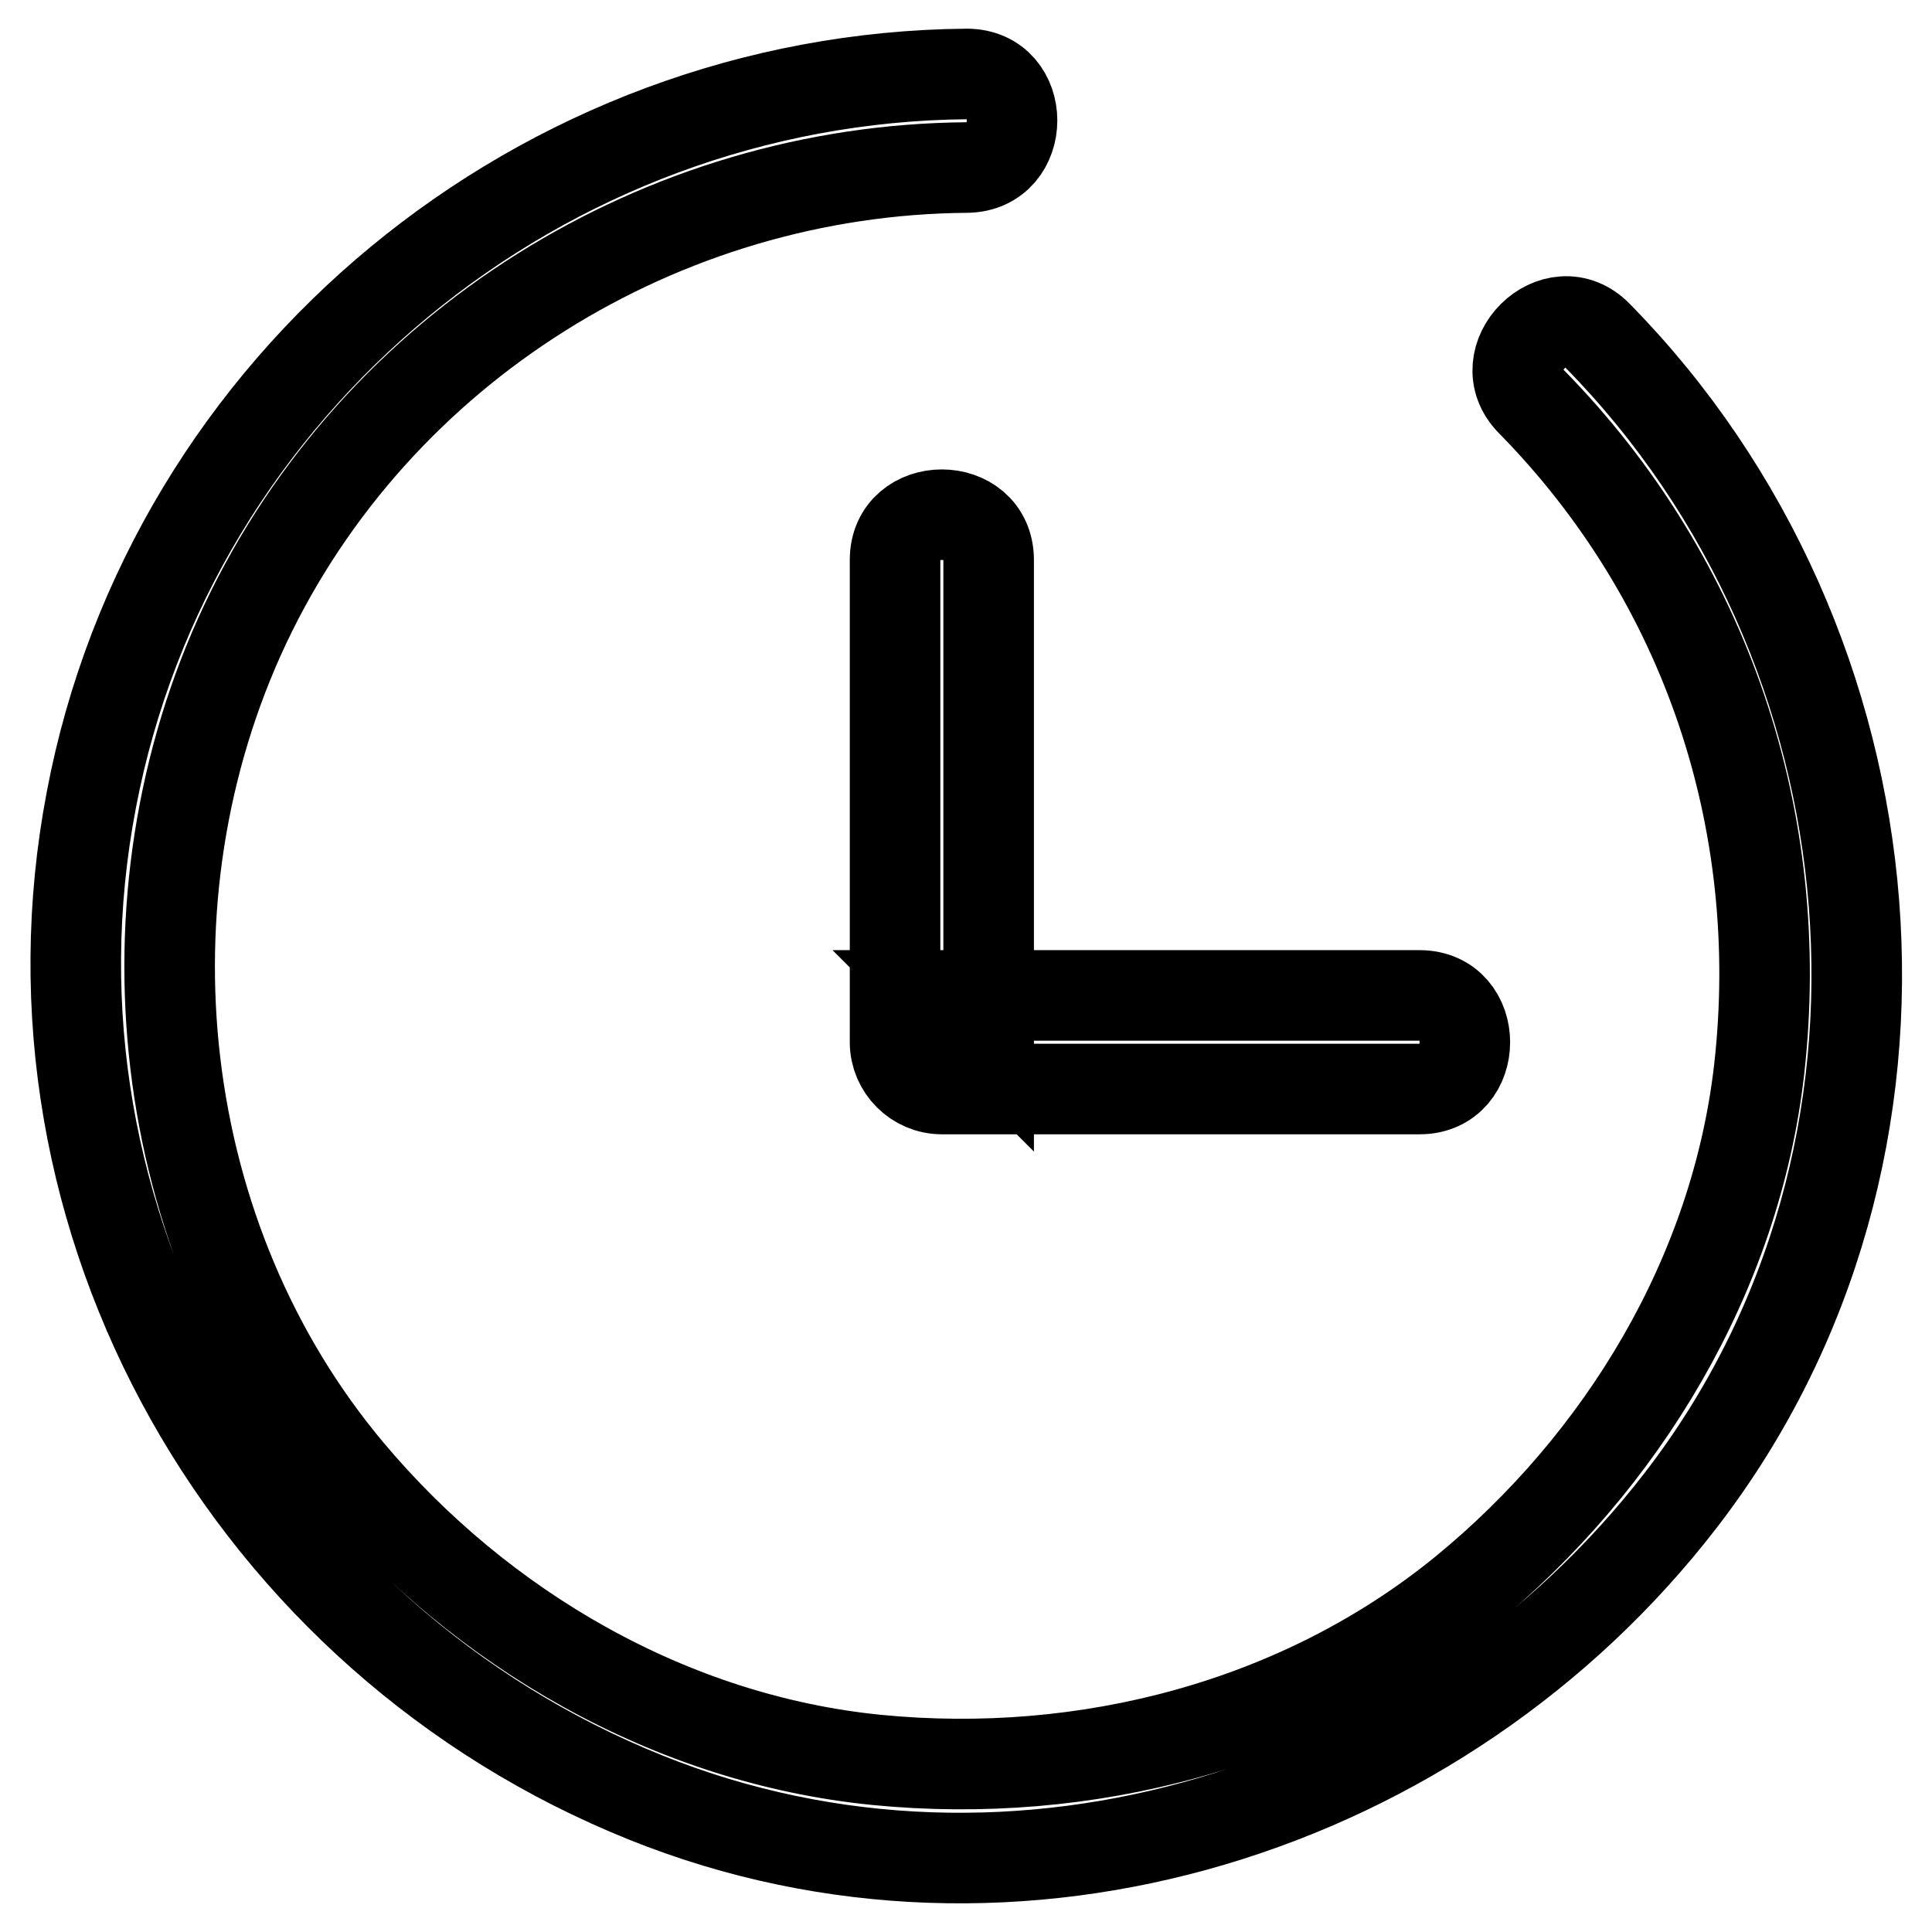
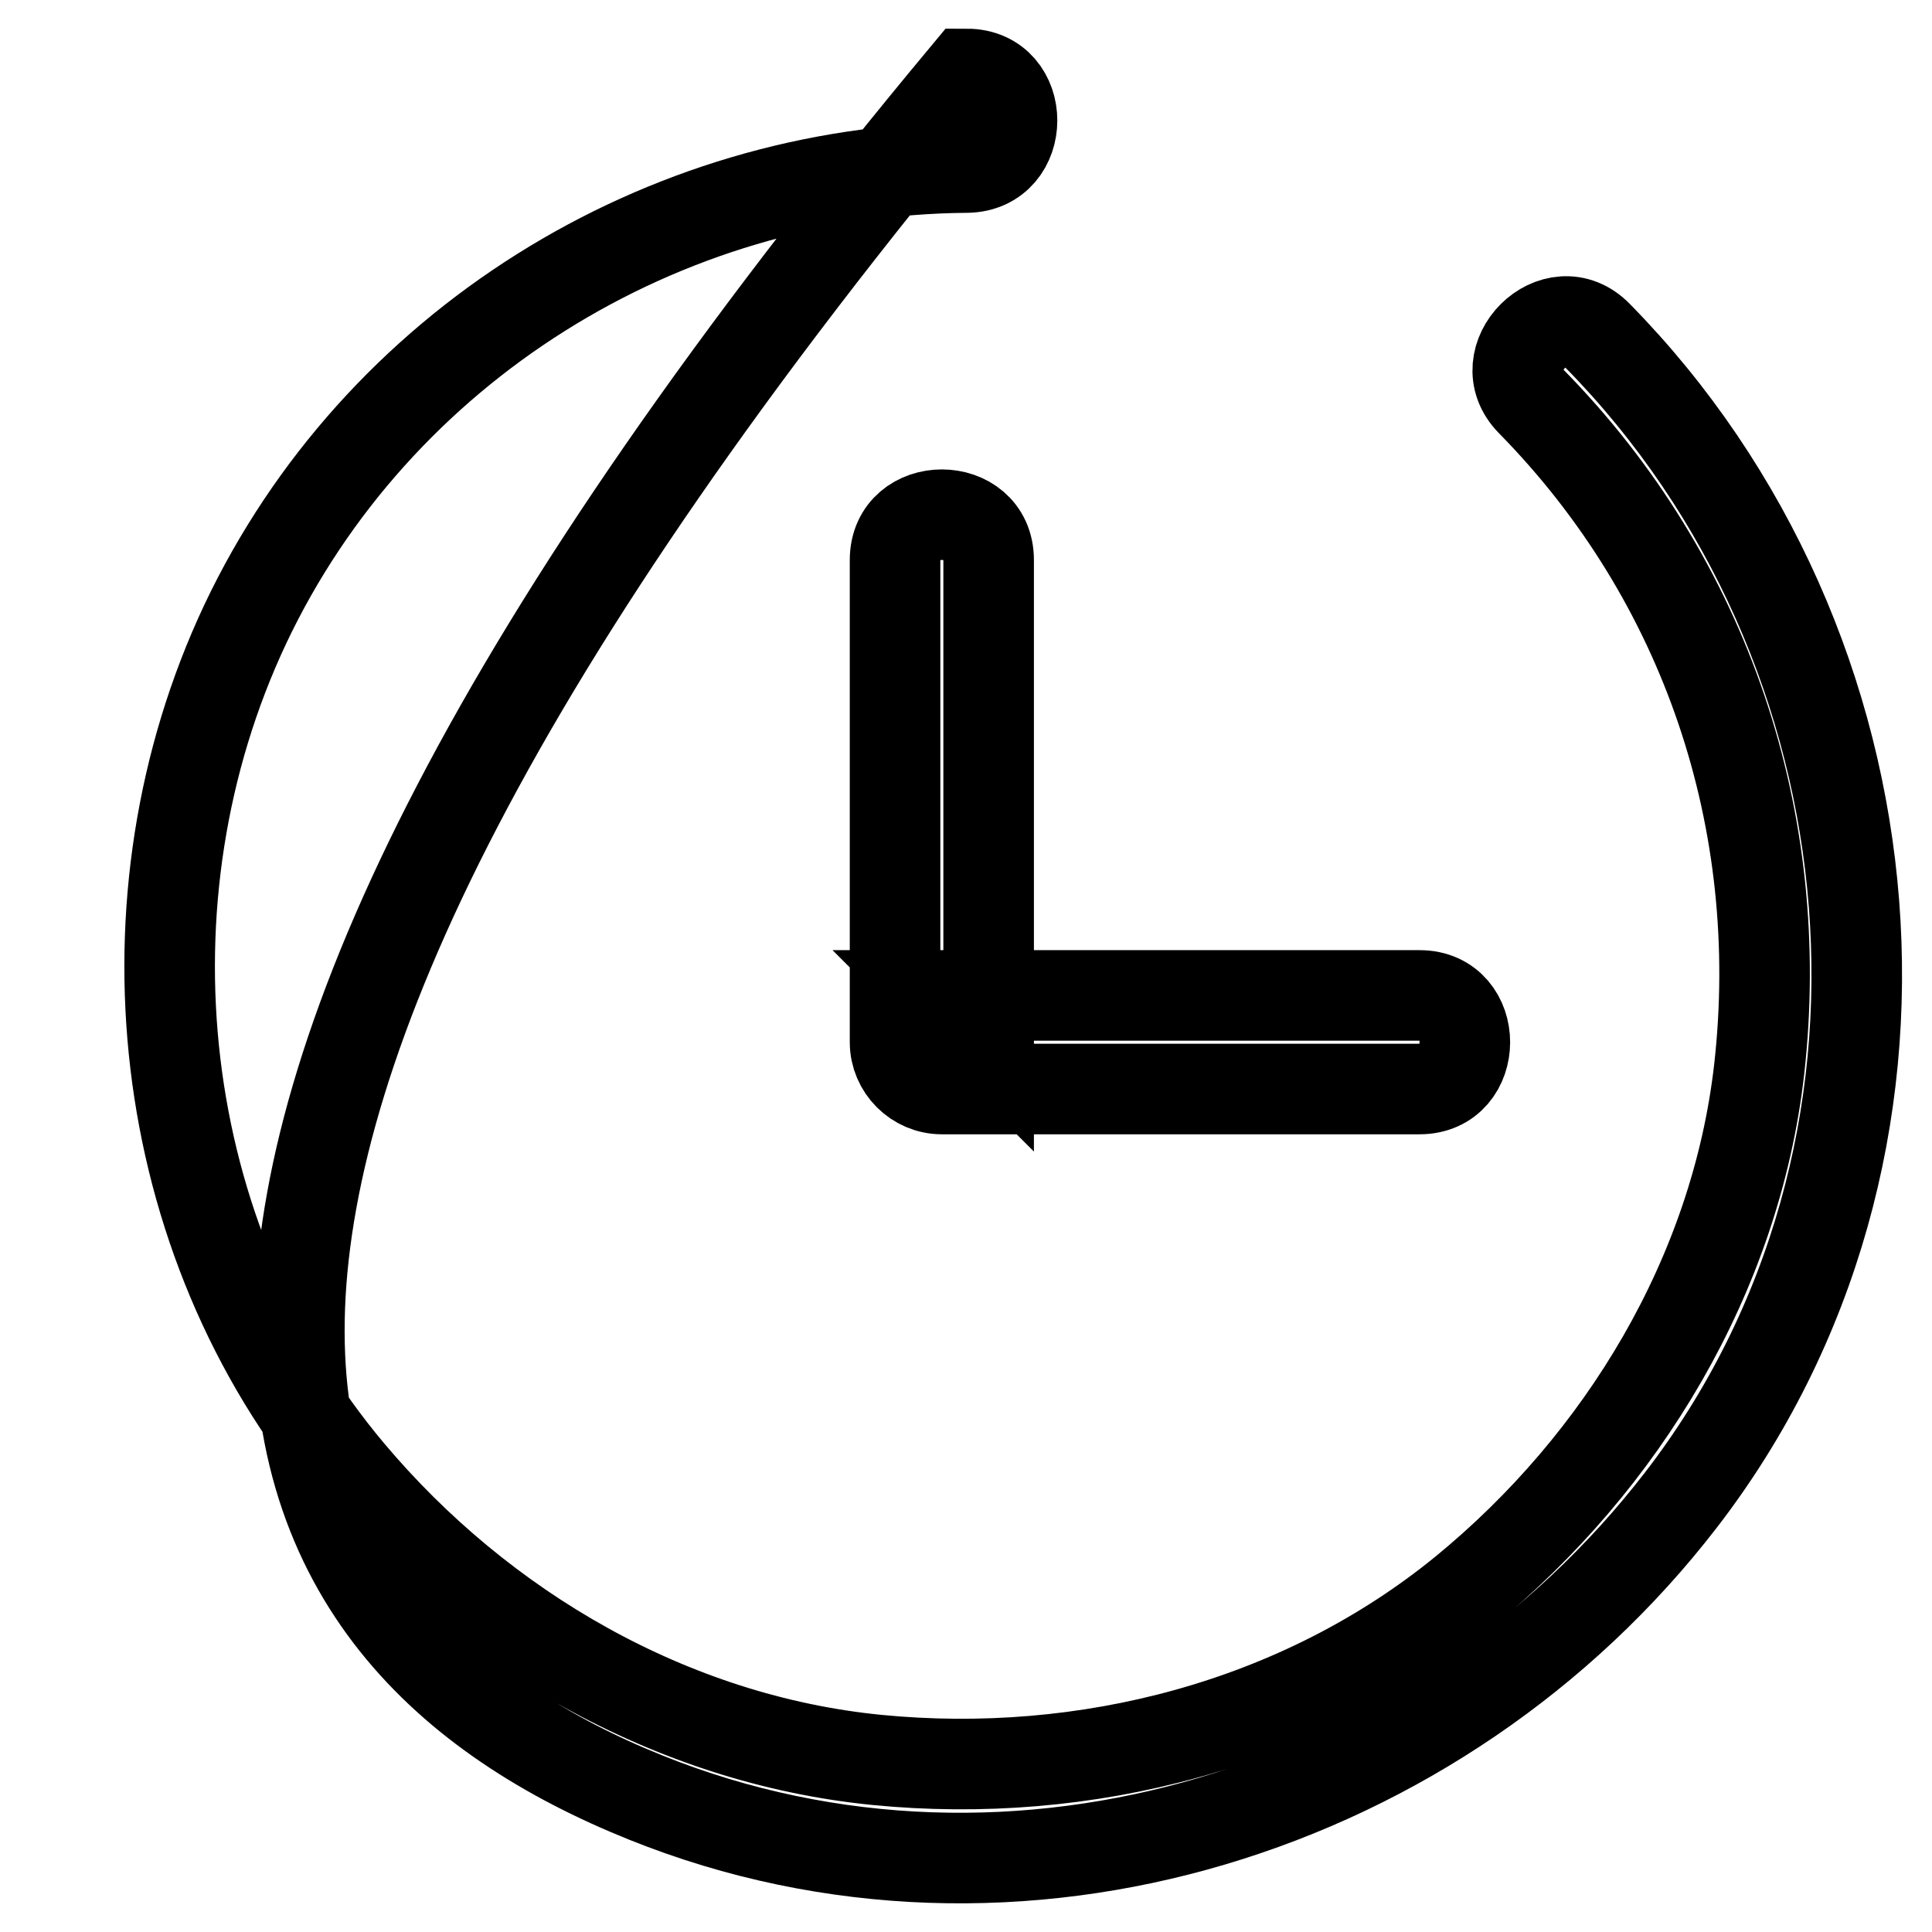
<svg xmlns="http://www.w3.org/2000/svg" version="1.1" x="0px" y="0px" viewBox="0 0 256 256" enable-background="new 0 0 256 256" xml:space="preserve">
  <g>
-     <path stroke-width="12" fill-opacity="0" stroke="#000000" d="M202.9,53.2c23.2,23.6,33.9,55.7,30.2,88.5c-3.1,27.2-18.1,52-39.1,69.2c-21.7,17.7-50.2,25-77.8,22.3 c-27.3-2.7-52.4-17.3-69.9-38.1c-26-30.9-30.9-76.1-13.8-112.4c17.4-36.8,55.2-60.2,95.6-60.5c8-0.1,8-12.4,0-12.4 C71.9,10.3,22.6,50.6,12.1,106C1.4,161.9,33.3,217.2,85.6,238.2c49,19.7,105.4,1.7,137.1-39.4c35.6-46.1,29.3-113.3-11-154.3 C206.1,38.7,197.3,47.5,202.9,53.2L202.9,53.2z M118.6,74.2v63.9c0,3.4,2.8,6.2,6.2,6.2h63.3c8,0,8-12.4,0-12.4h-63.3l6.2,6.2V74.2 C131,66.2,118.6,66.2,118.6,74.2z" />
+     <path stroke-width="12" fill-opacity="0" stroke="#000000" d="M202.9,53.2c23.2,23.6,33.9,55.7,30.2,88.5c-3.1,27.2-18.1,52-39.1,69.2c-21.7,17.7-50.2,25-77.8,22.3 c-27.3-2.7-52.4-17.3-69.9-38.1c-26-30.9-30.9-76.1-13.8-112.4c17.4-36.8,55.2-60.2,95.6-60.5c8-0.1,8-12.4,0-12.4 C1.4,161.9,33.3,217.2,85.6,238.2c49,19.7,105.4,1.7,137.1-39.4c35.6-46.1,29.3-113.3-11-154.3 C206.1,38.7,197.3,47.5,202.9,53.2L202.9,53.2z M118.6,74.2v63.9c0,3.4,2.8,6.2,6.2,6.2h63.3c8,0,8-12.4,0-12.4h-63.3l6.2,6.2V74.2 C131,66.2,118.6,66.2,118.6,74.2z" />
  </g>
</svg>